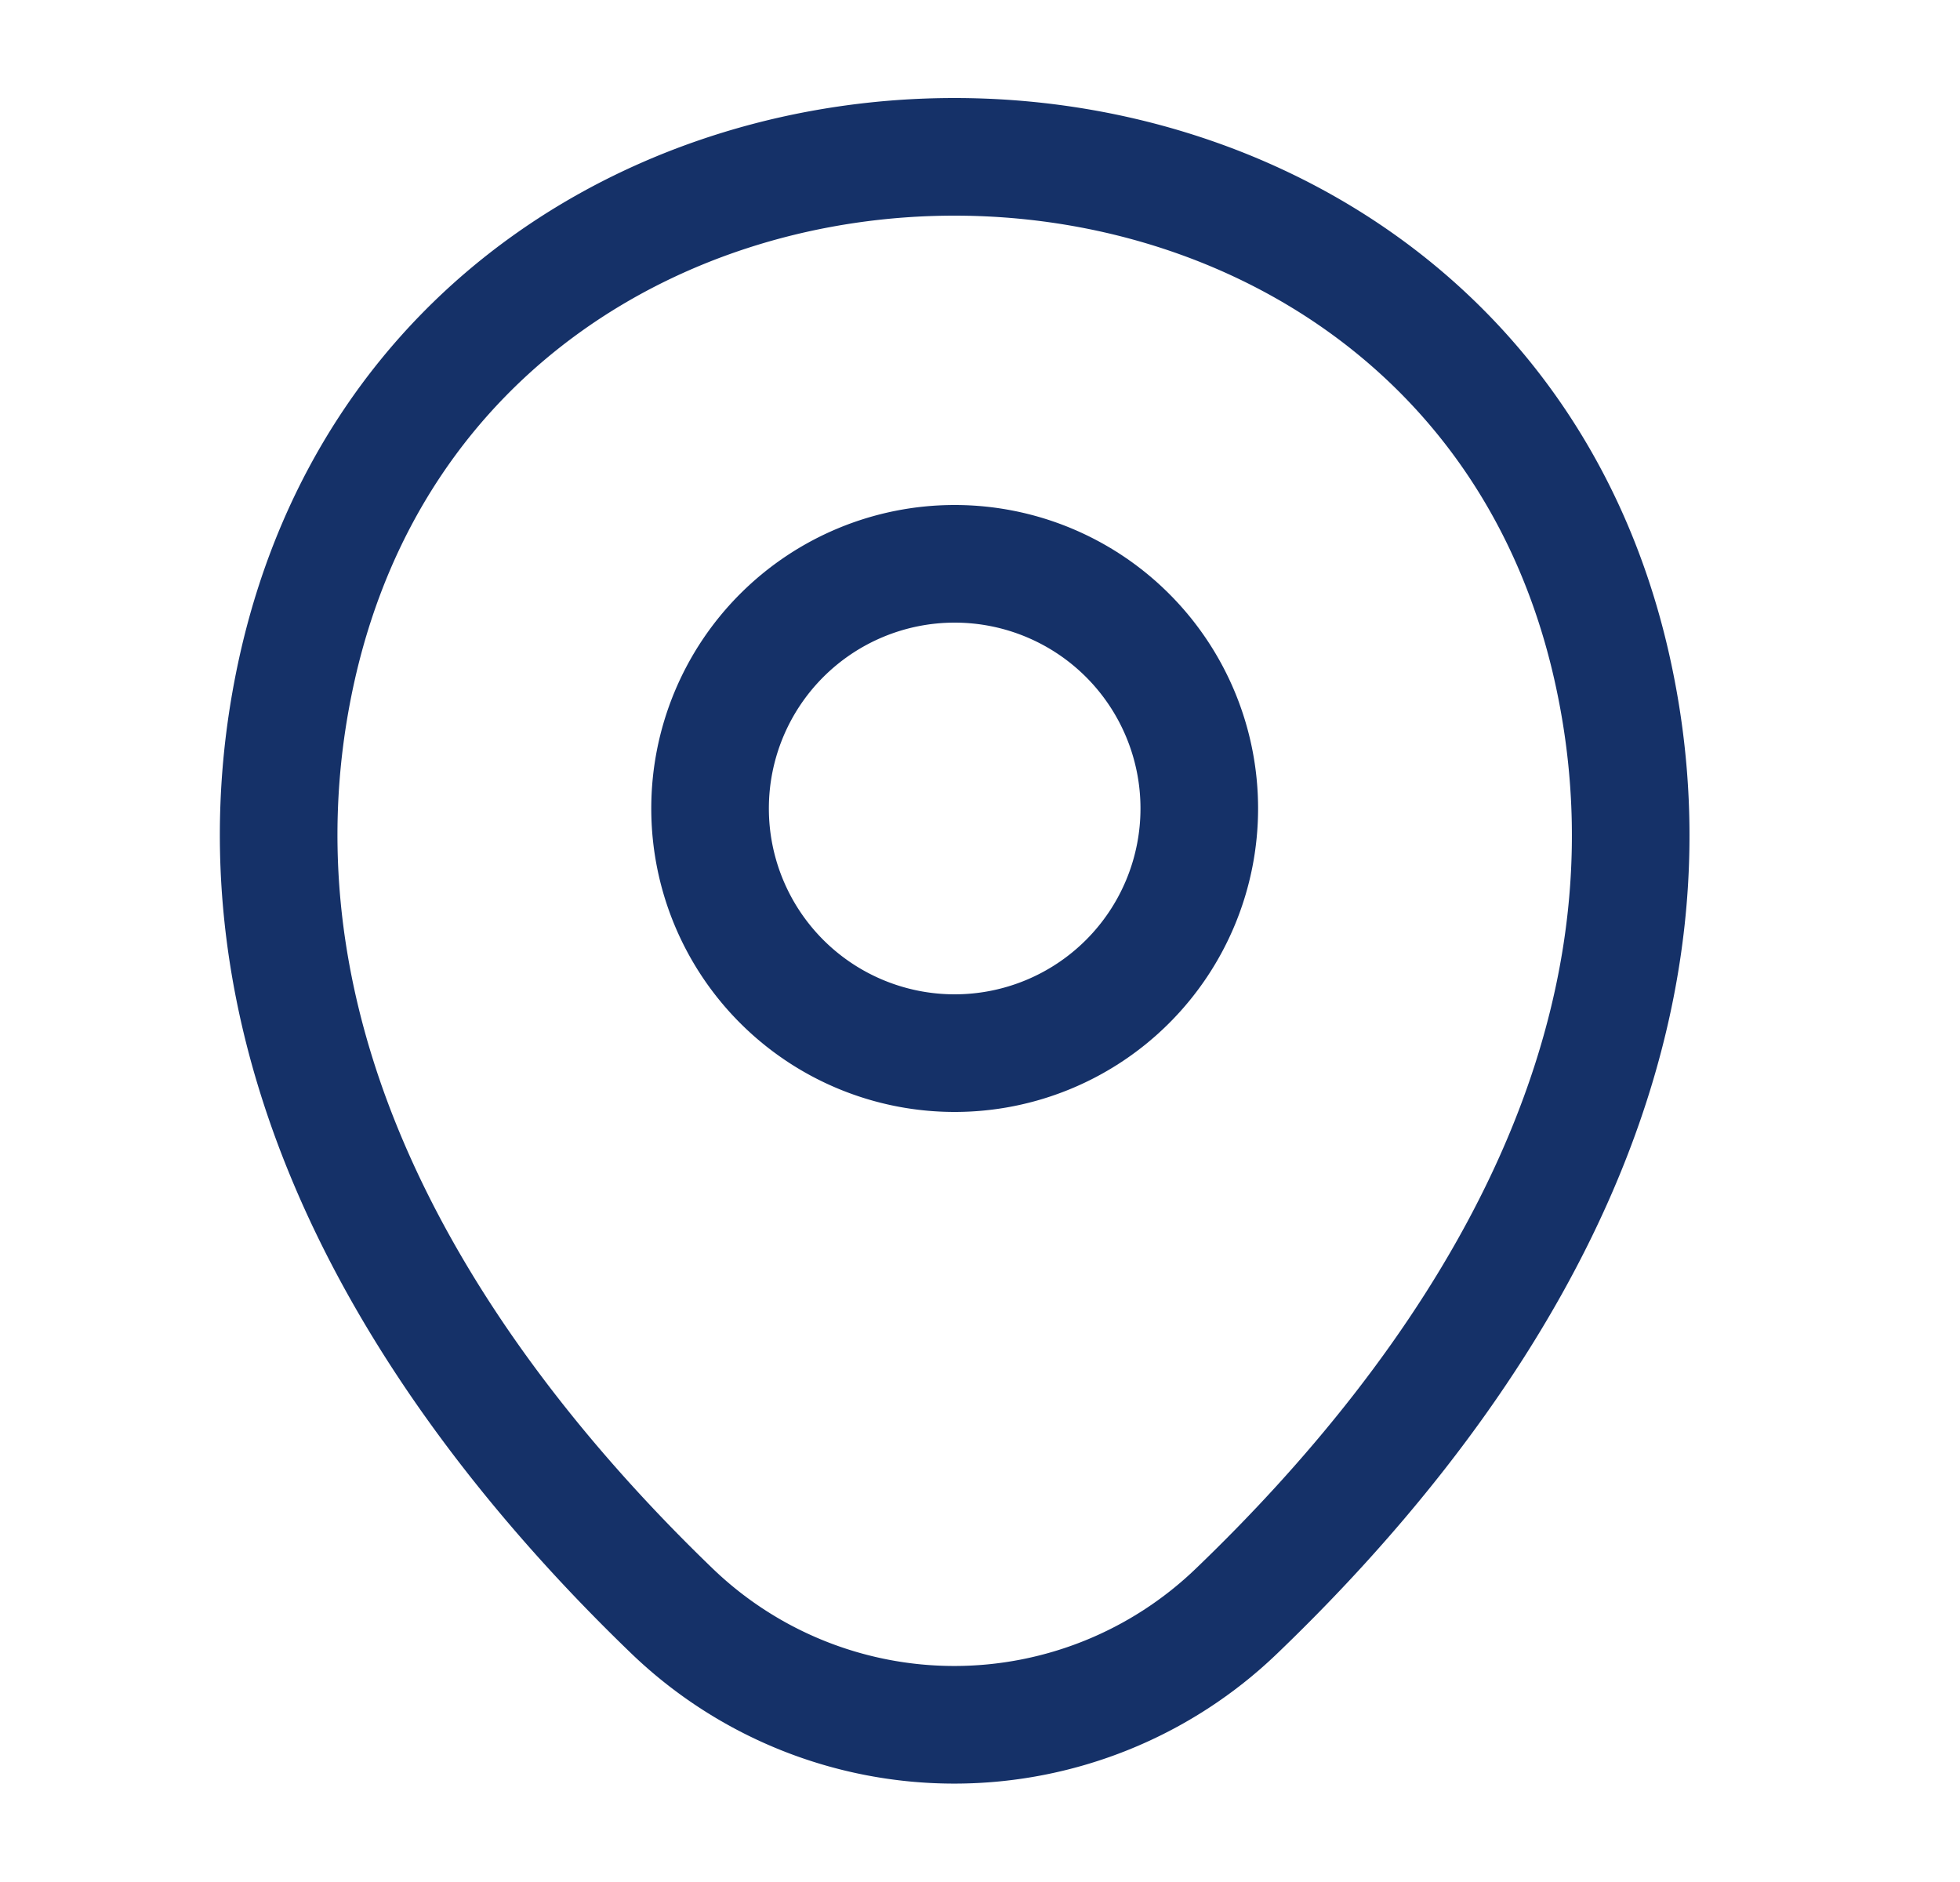
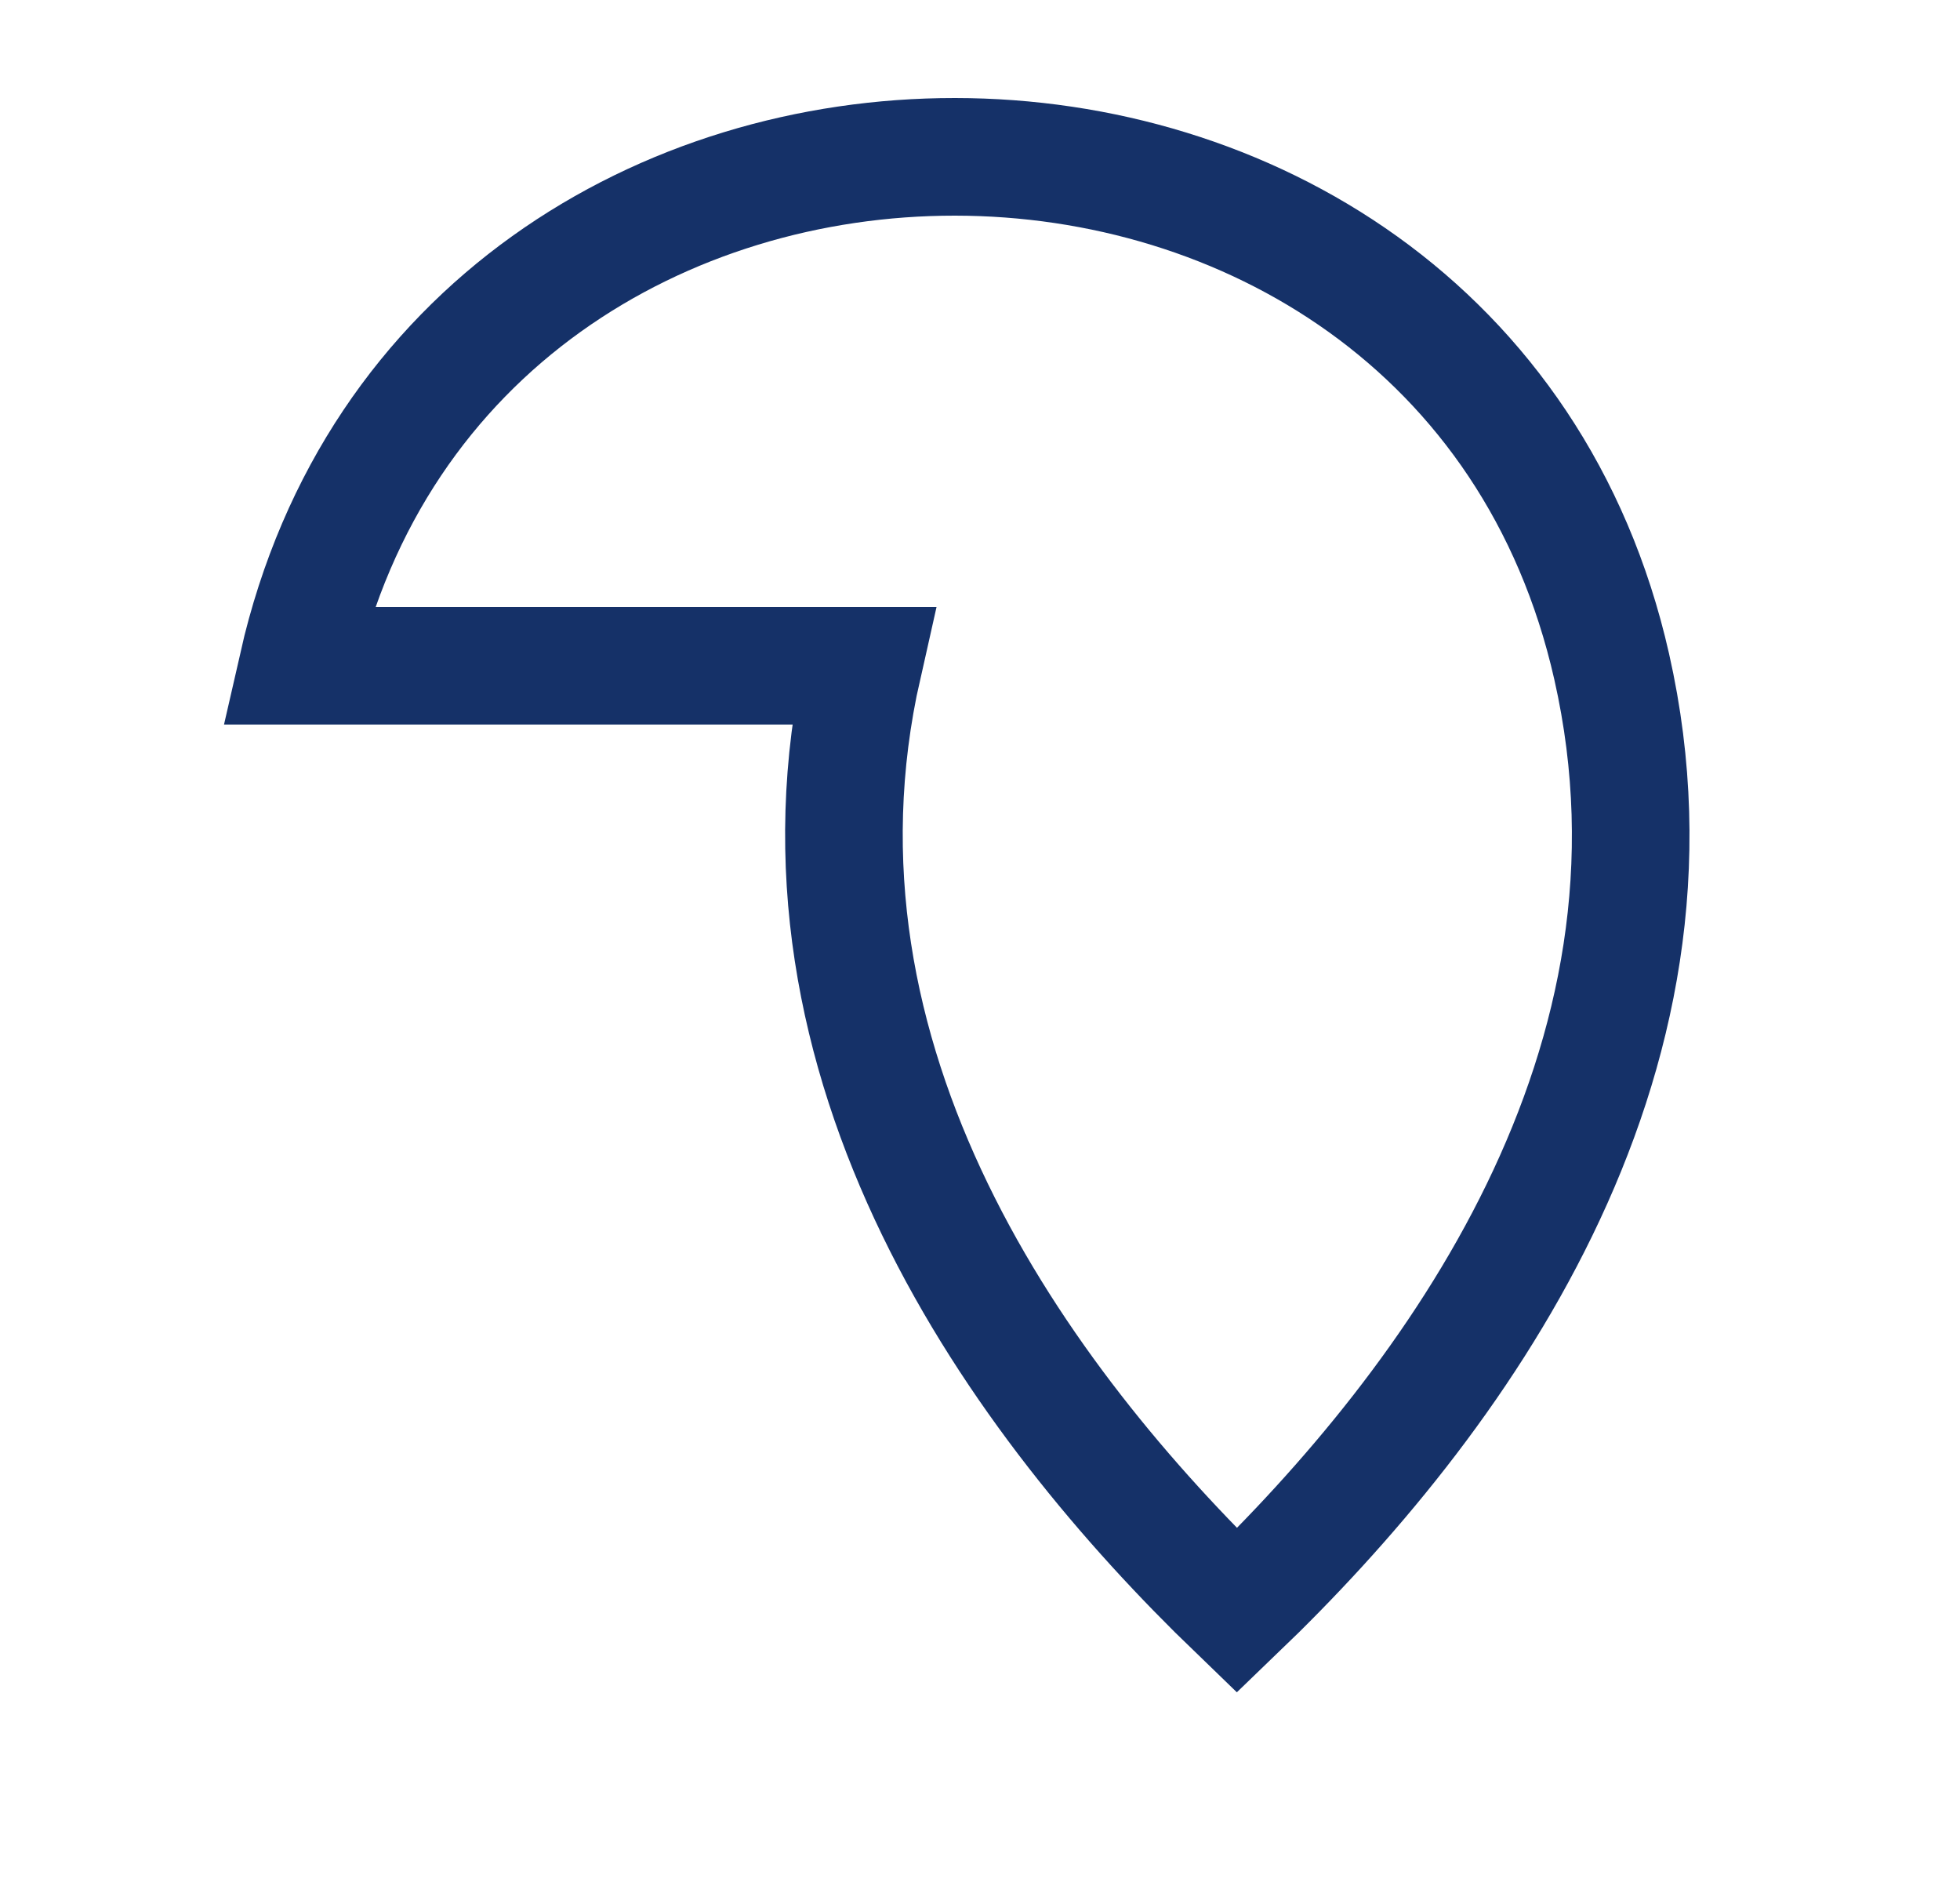
<svg xmlns="http://www.w3.org/2000/svg" width="25" height="24" fill="none">
-   <path d="M12.177 13.43a3.12 3.12 0 1 0 0-6.24 3.12 3.12 0 0 0 0 6.24z" stroke="#153168" stroke-width="1.5" />
-   <path d="M3.797 8.49c1.97-8.66 14.8-8.65 16.76.01 1.15 5.08-2.01 9.38-4.78 12.04a5.193 5.193 0 0 1-7.21 0c-2.76-2.66-5.92-6.97-4.77-12.05z" stroke="#153168" stroke-width="1.5" />
+   <path d="M3.797 8.49c1.97-8.66 14.8-8.65 16.76.01 1.15 5.08-2.01 9.38-4.78 12.04c-2.76-2.66-5.92-6.97-4.77-12.05z" stroke="#153168" stroke-width="1.5" />
</svg>